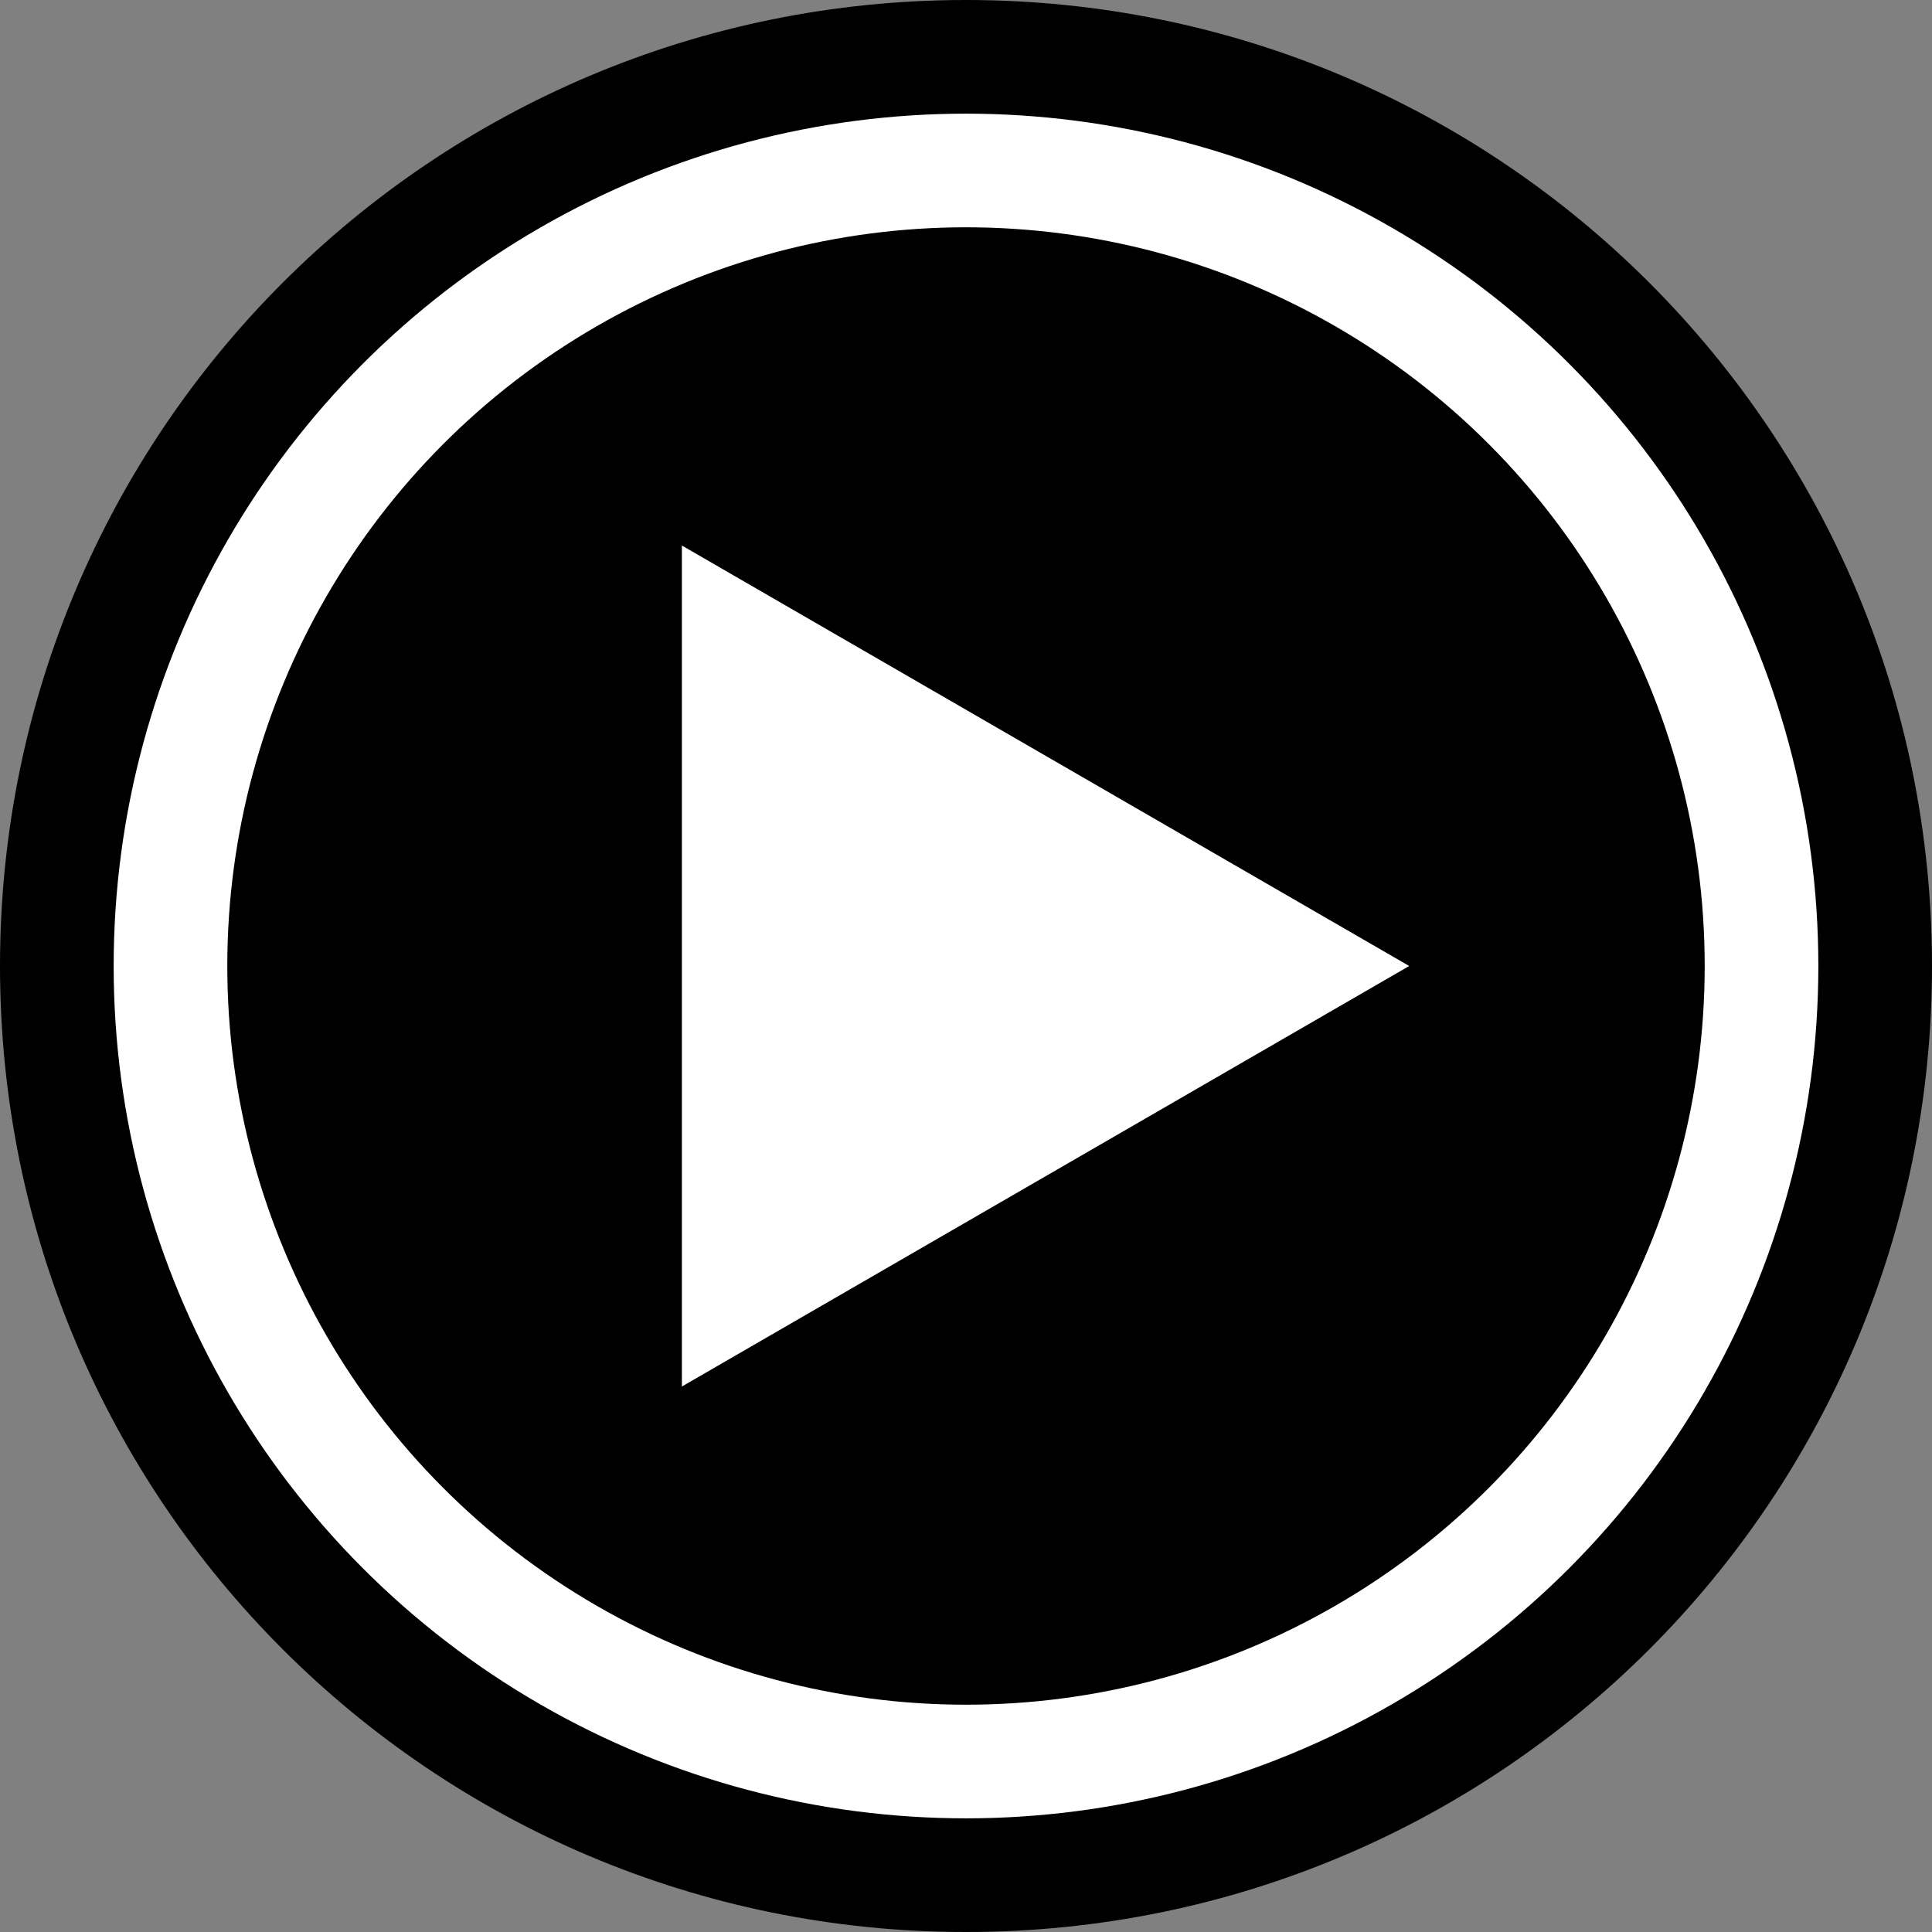
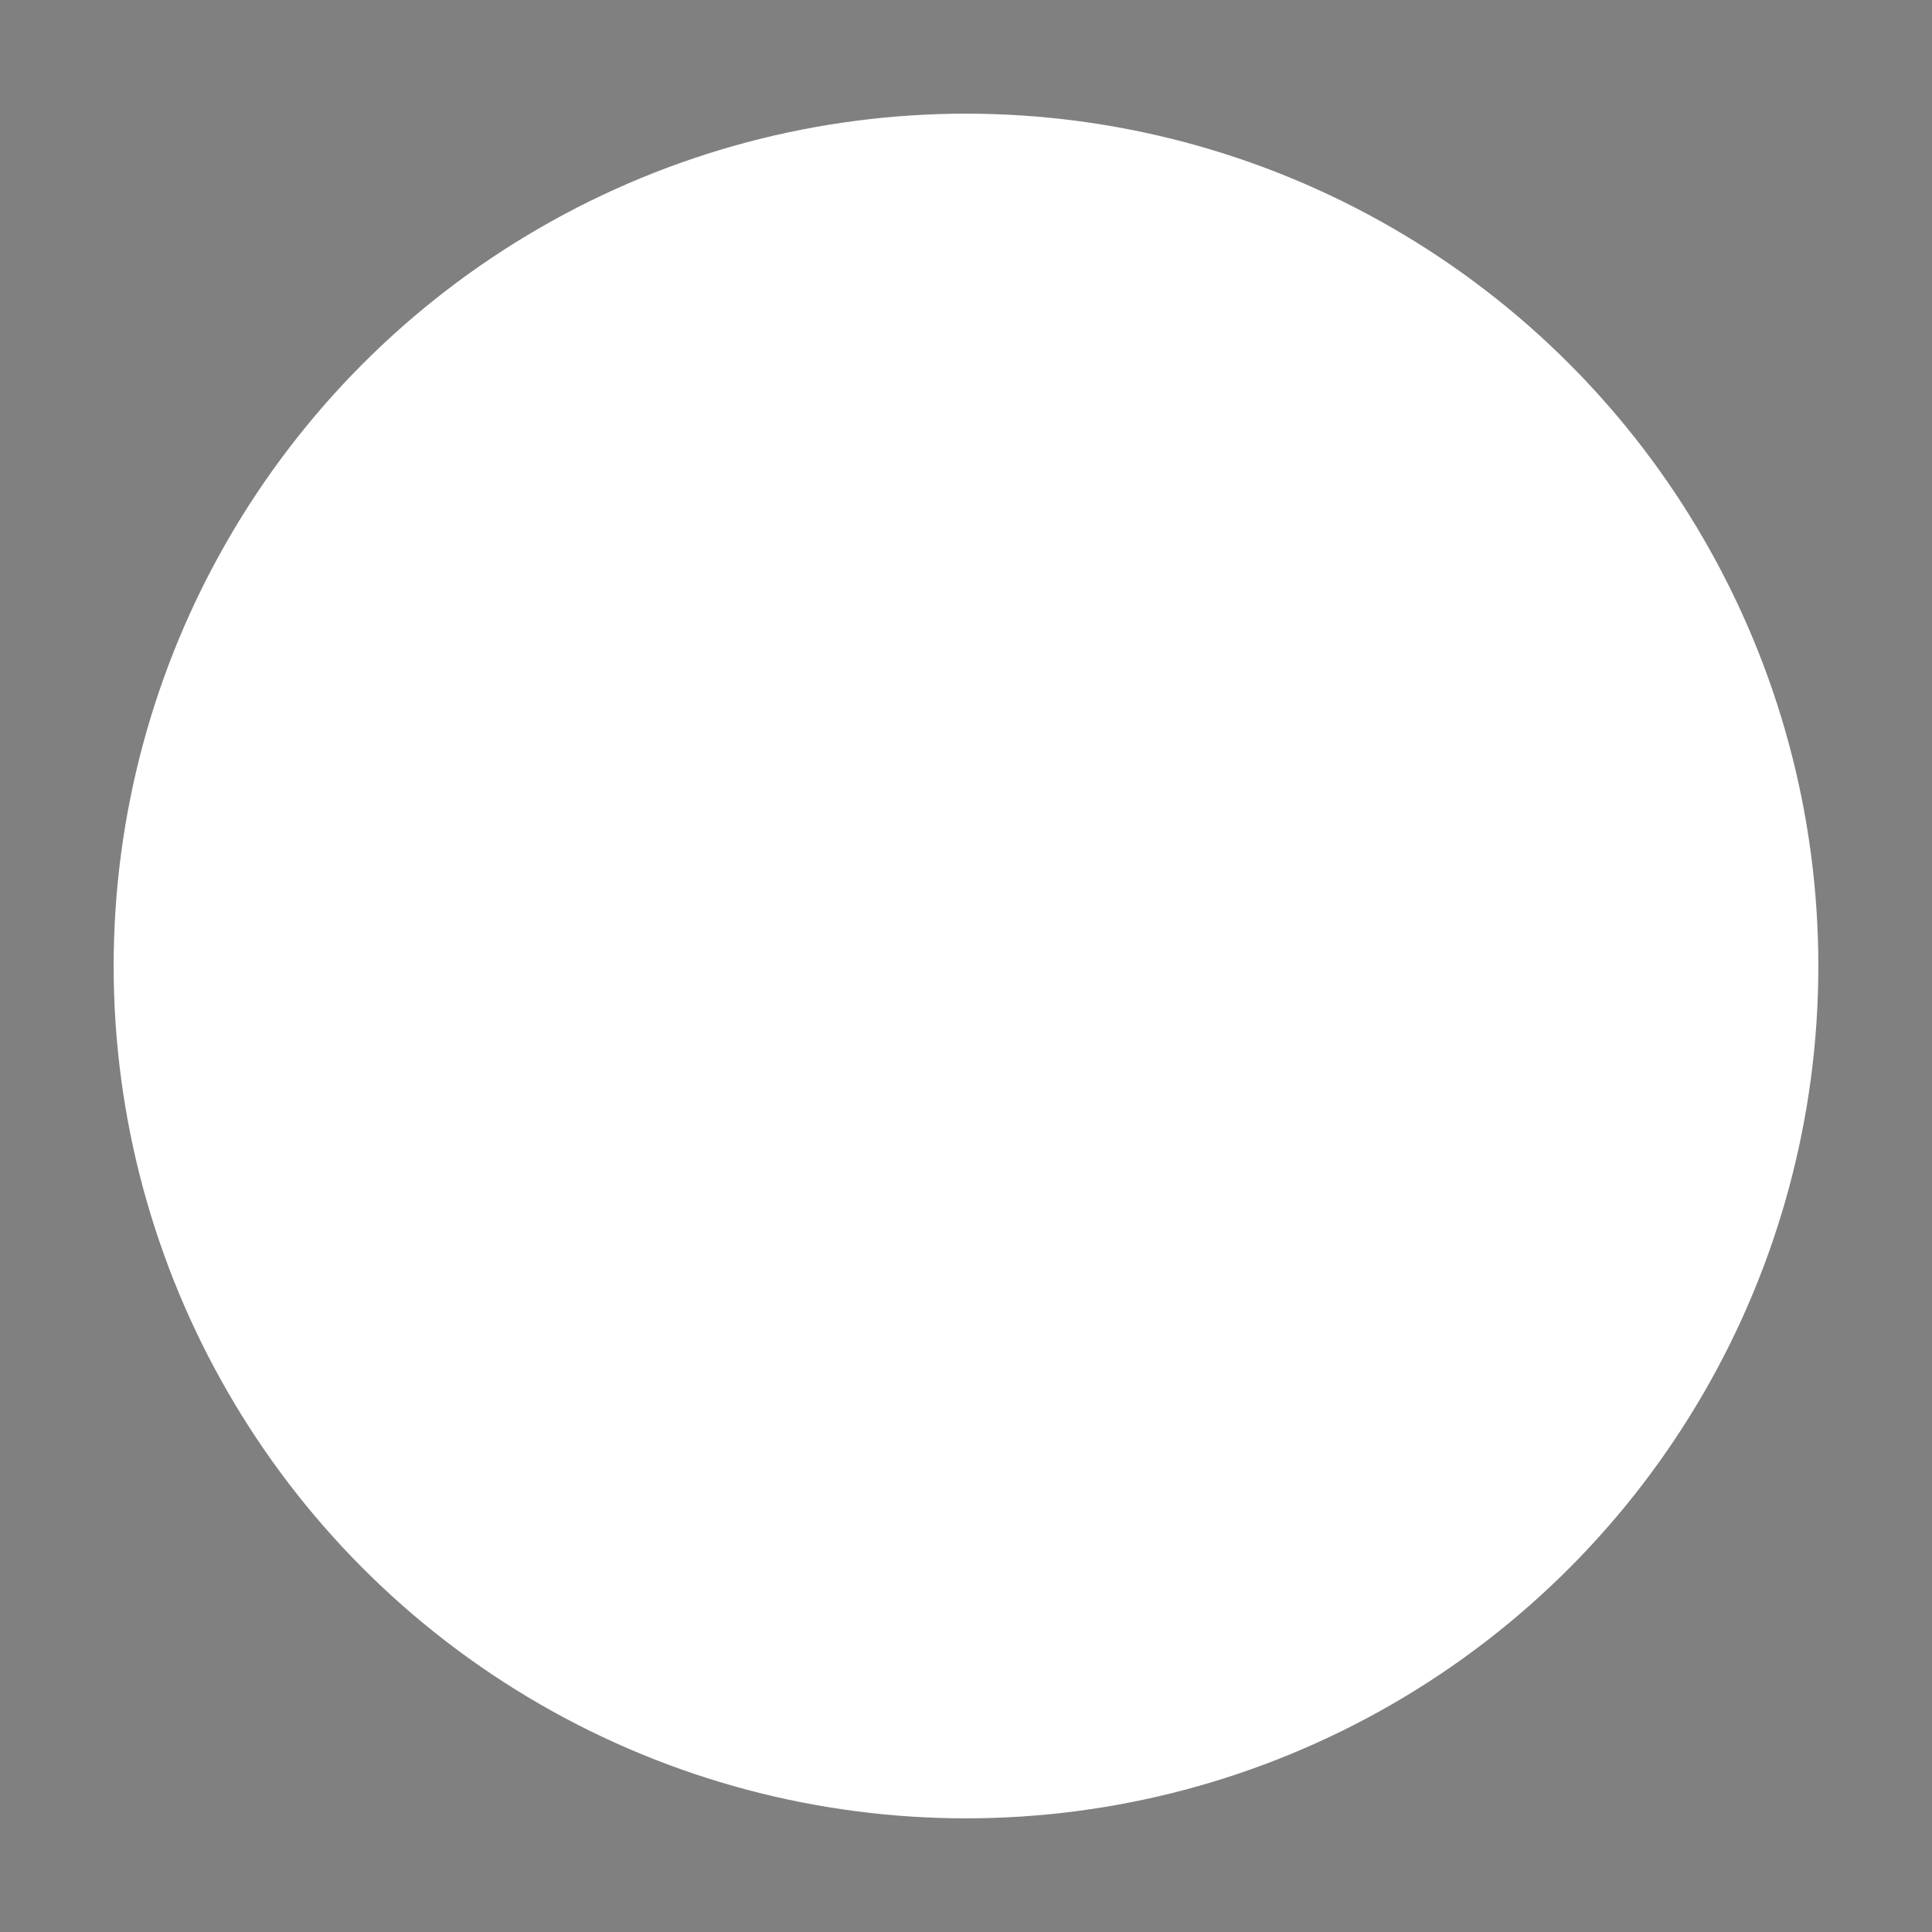
<svg xmlns="http://www.w3.org/2000/svg" version="1.1" id="Layer_1" x="0px" y="0px" width="100px" height="100px" viewBox="-33 -33 100 100" enable-background="new -33 -33 100 100" xml:space="preserve">
  <rect x="-33" y="-33" width="100" height="100" fill="#808080" stroke="none" />
  <g>
-     <path d="M17-33c27.648,0,50,22.353,50,50c0,27.648-22.352,50-50,50c-27.647,0-50-22.352-50-50C-33-10.647-10.647-33,17-33z" />
    <circle fill="#FFFFFF" cx="17" cy="17" r="44.117" />
-     <circle cx="17" cy="17" r="38.235" />
-     <path fill="#FFFFFF" d="M39.94,17L2.294,38.766v-43.53L39.94,17z" />
  </g>
</svg>